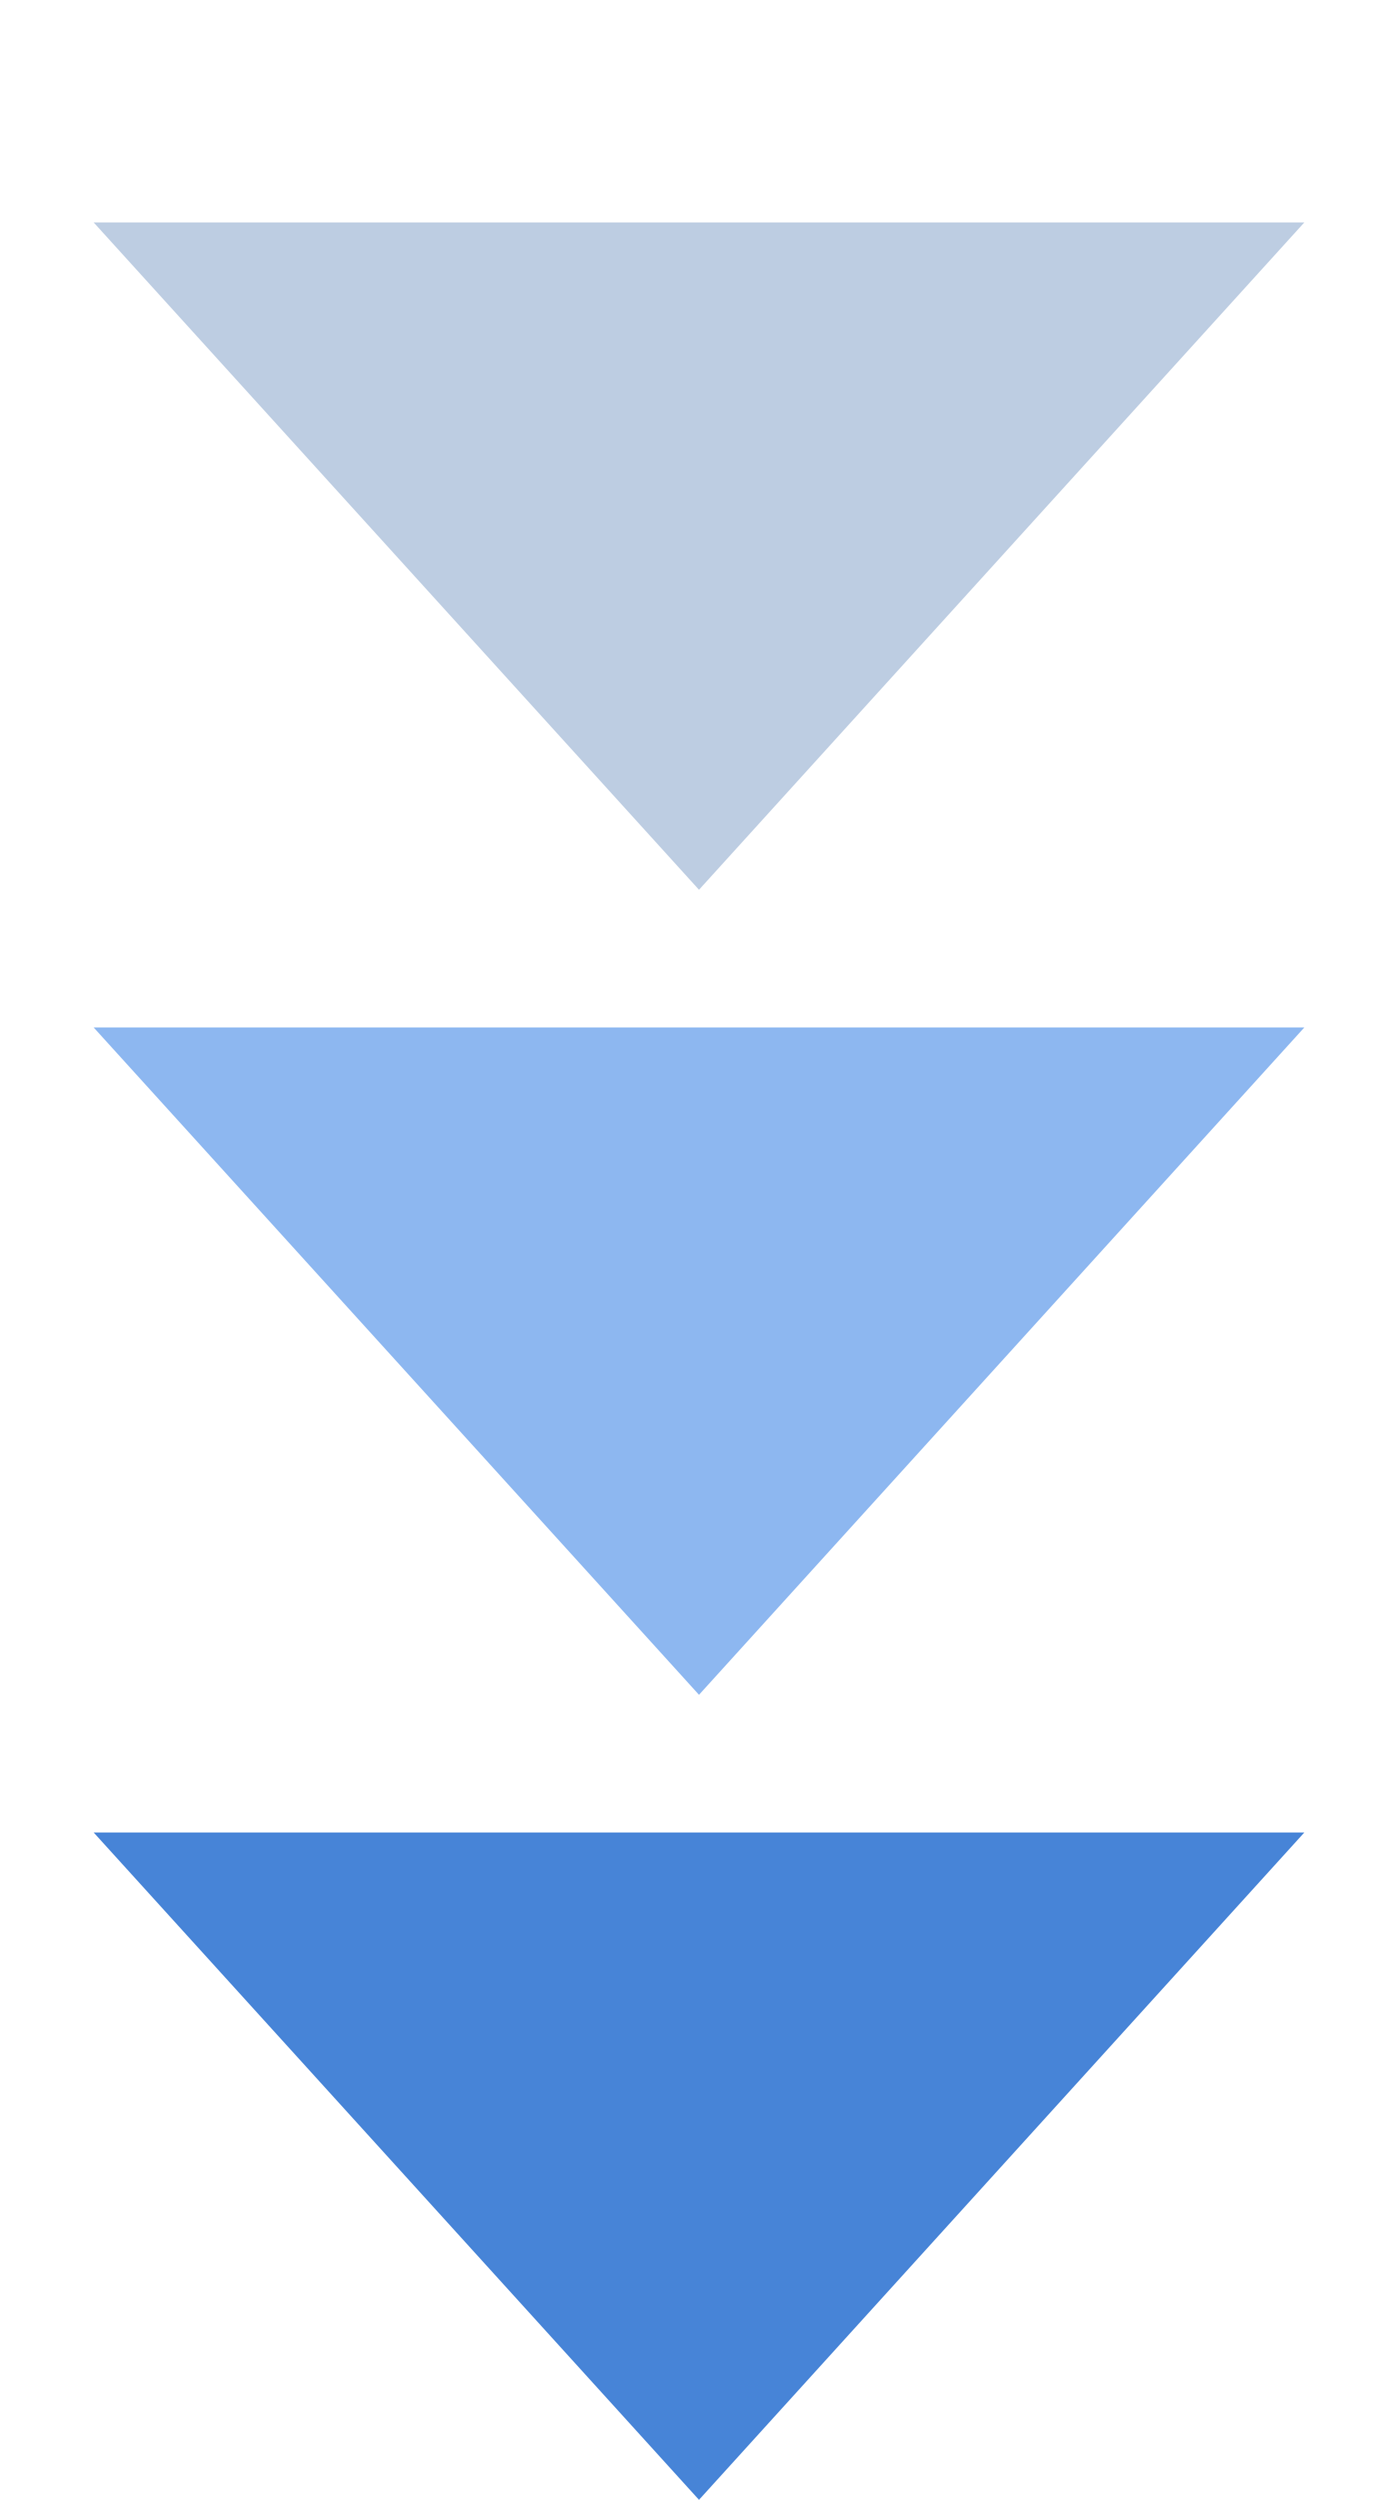
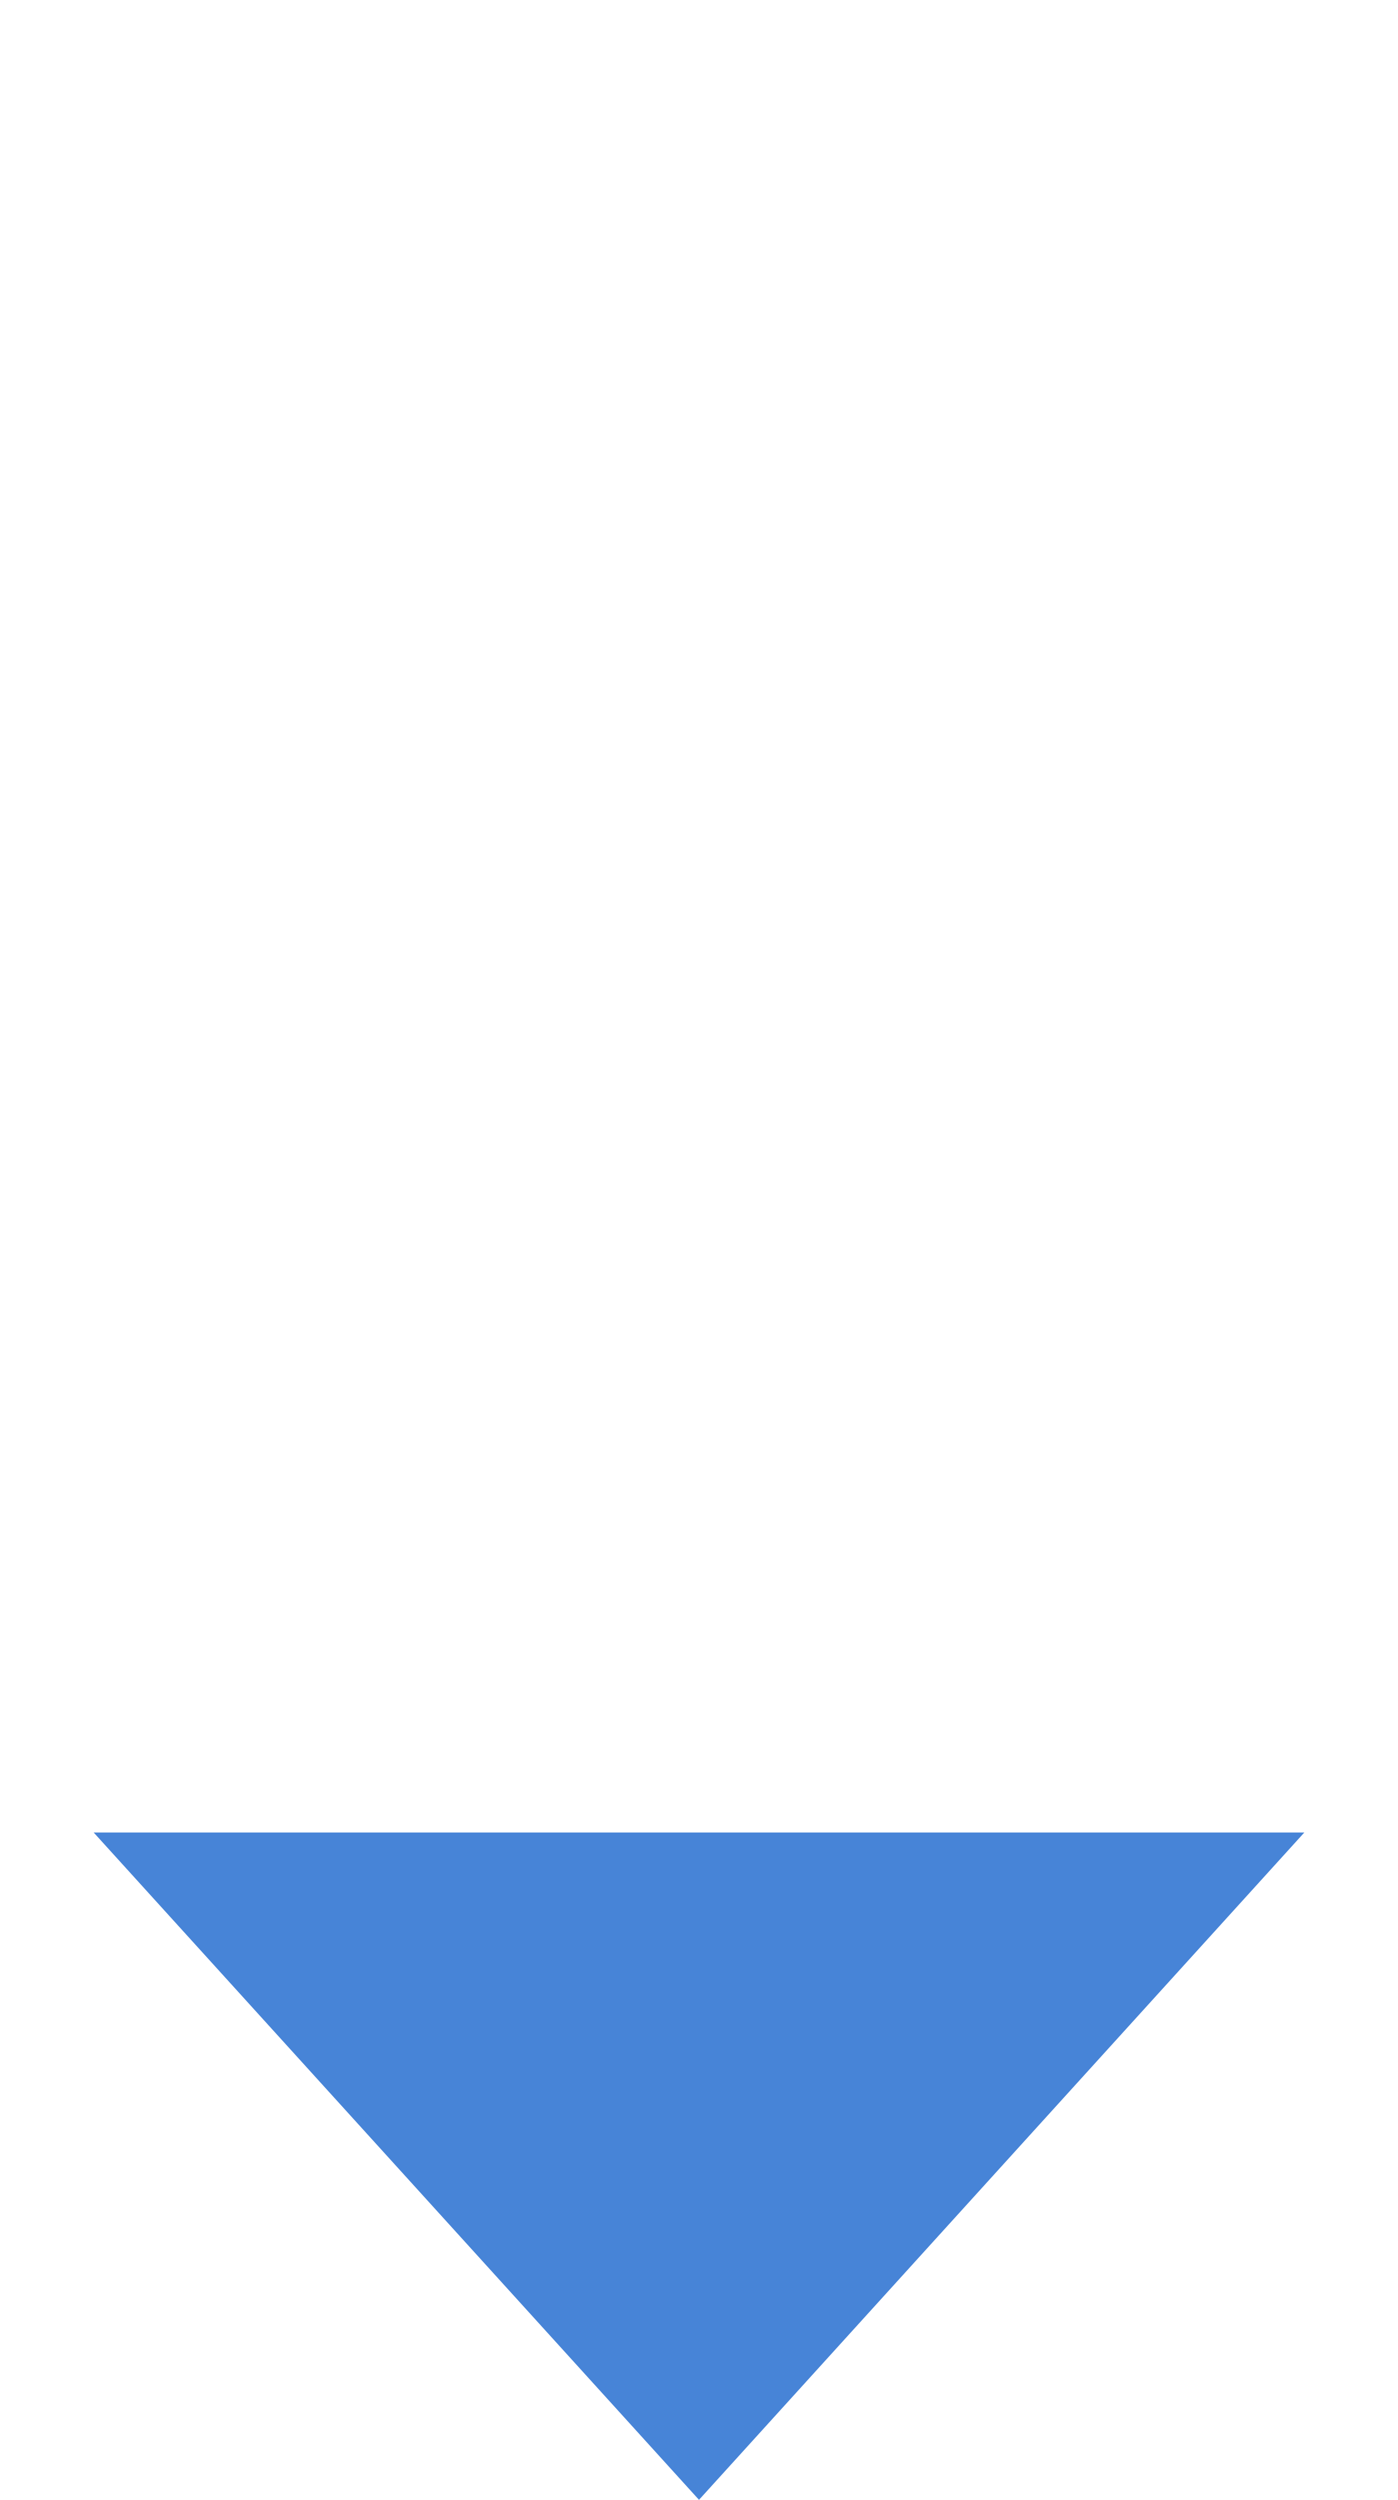
<svg xmlns="http://www.w3.org/2000/svg" width="33" height="59" viewBox="0 0 33 59" fill="none">
-   <path d="M16.5 21L30.789 5.25H2.211L16.5 21Z" fill="#BDCDE2" />
-   <path d="M16.5 40L30.789 24.25H2.211L16.5 40Z" fill="#8DB7F0" />
  <path d="M16.5 59L30.789 43.25H2.211L16.5 59Z" fill="#4784D7" />
</svg>